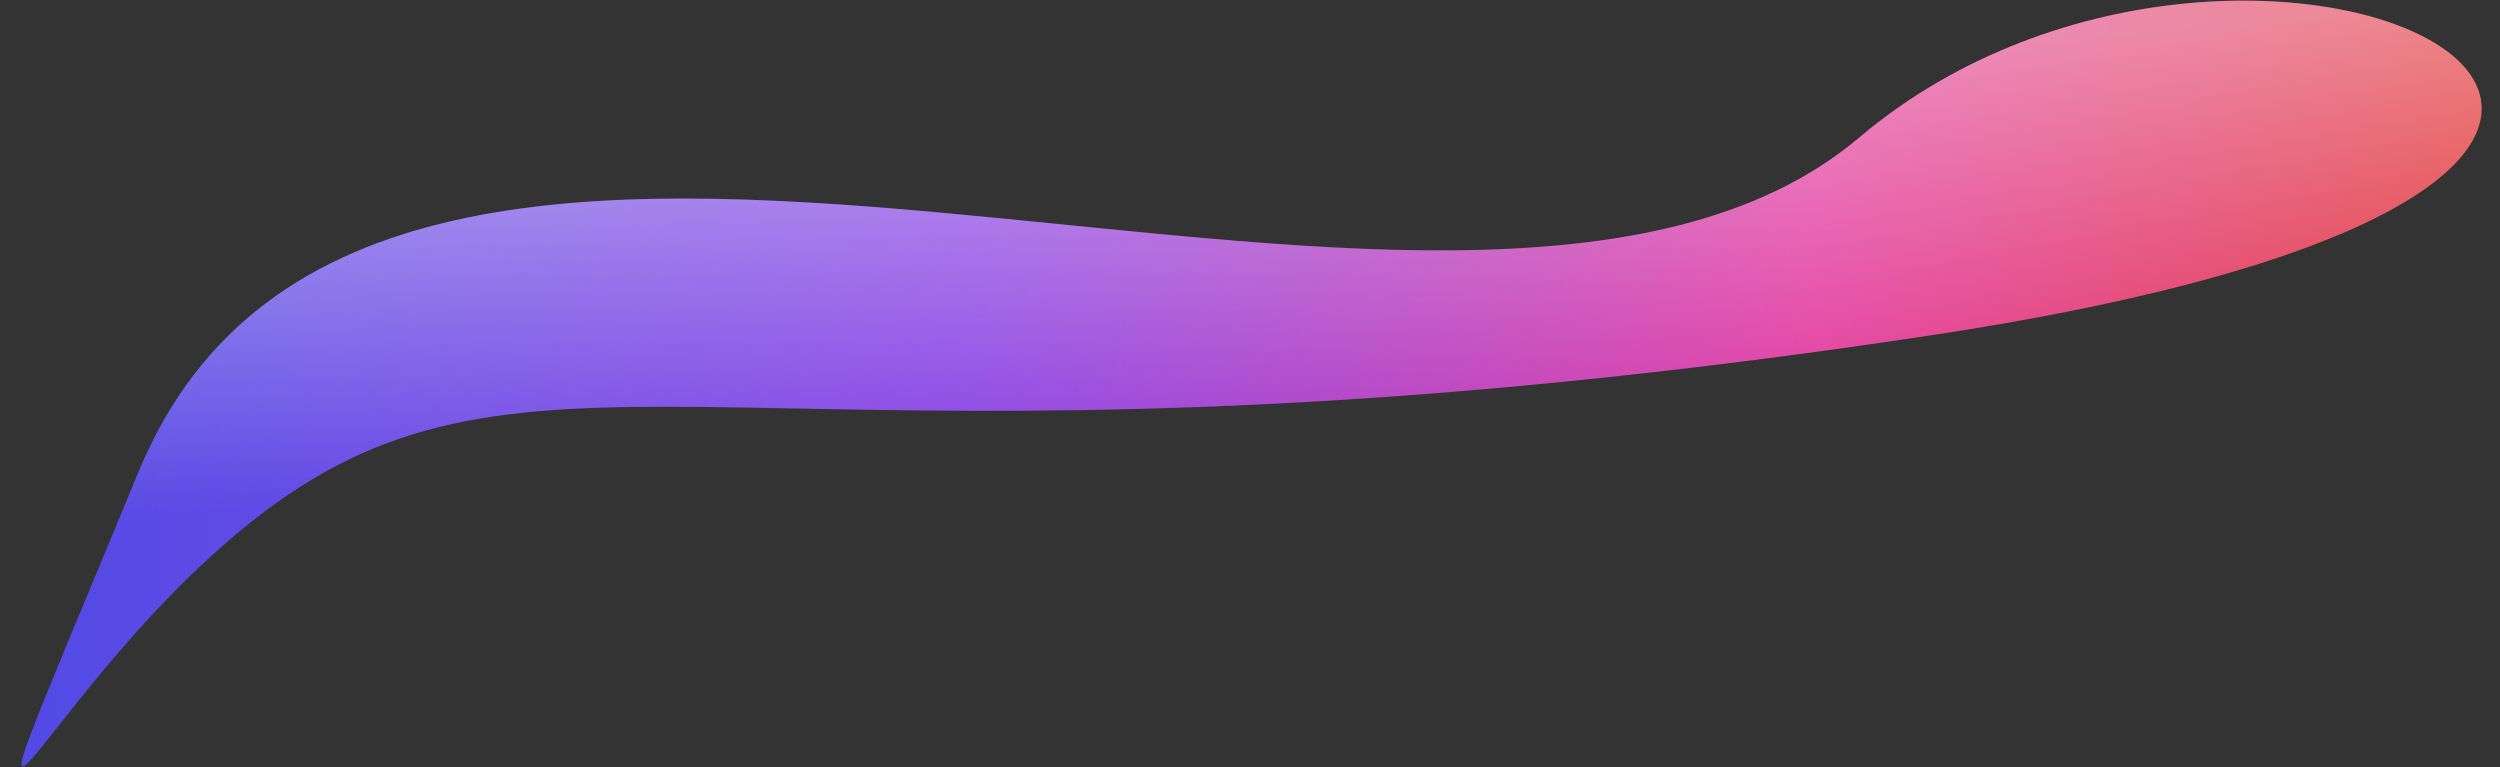
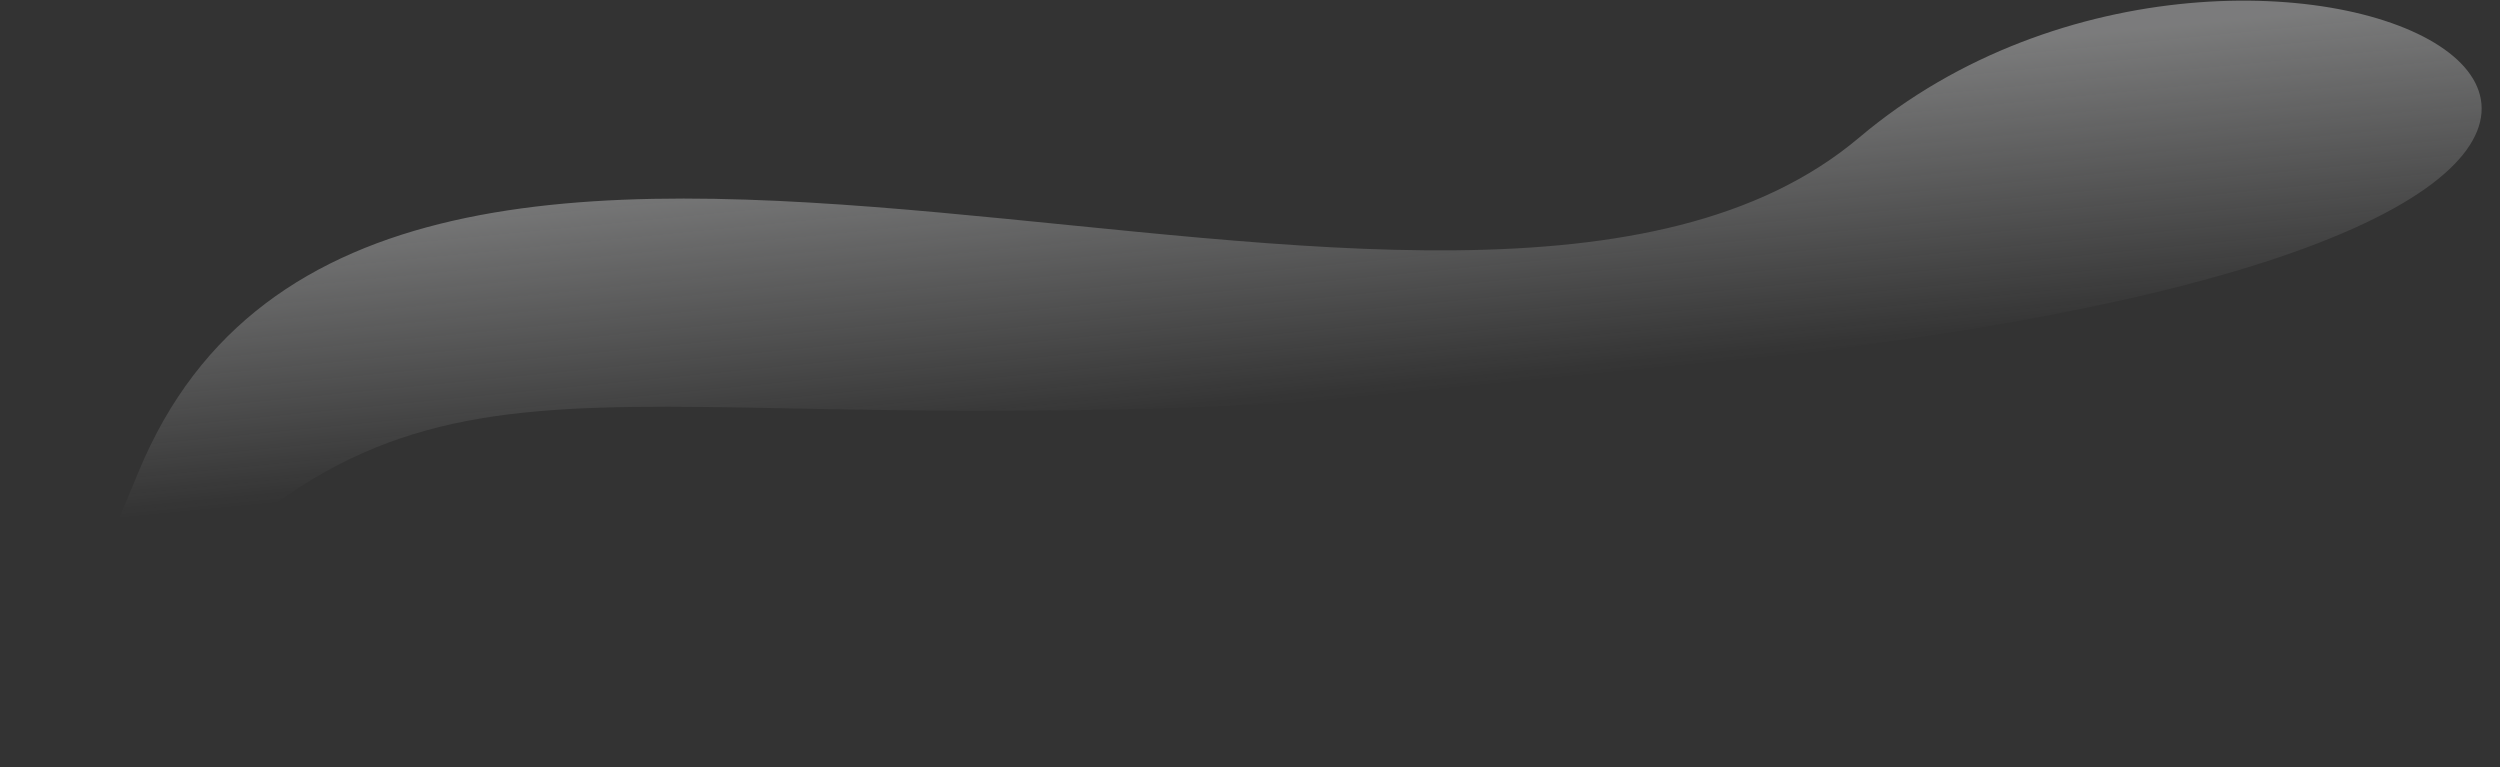
<svg xmlns="http://www.w3.org/2000/svg" width="2691" height="826" viewBox="0 0 2691 826" fill="none">
  <rect x="0" y="0" width="2691" height="826" fill="#333333" stroke="none" />
-   <path d="M2001.25 148.048C2432.19 -215.944 3224.26 187.672 2078.03 360.998C931.8 534.324 633.214 350.411 350.581 507.575C67.949 664.739 -110.627 1135.75 149.256 507.574C409.138 -120.602 1570.31 512.039 2001.25 148.048Z" fill="url(#paint0_linear_7631_4652)" />
  <path opacity="0.36" d="M2001.25 148.048C2432.19 -215.944 3224.26 187.672 2078.03 360.998C931.8 534.324 633.214 350.411 350.581 507.575C67.949 664.739 -110.627 1135.75 149.256 507.574C409.138 -120.602 1570.31 512.039 2001.25 148.048Z" fill="url(#paint1_linear_7631_4652)" />
  <defs>
    <linearGradient id="paint0_linear_7631_4652" x1="2680.31" y1="450.356" x2="-59.084" y2="524.577" gradientUnits="userSpaceOnUse">
      <stop stop-color="#E54A4A" />
      <stop offset="0.265" stop-color="#E54AA7" />
      <stop offset="0.598" stop-color="#8E4AE5" />
      <stop offset="1" stop-color="#4D4AE5" />
    </linearGradient>
    <linearGradient id="paint1_linear_7631_4652" x1="1257.33" y1="132.941" x2="1287.85" y2="445.449" gradientUnits="userSpaceOnUse">
      <stop stop-color="#FAFBFC" />
      <stop offset="1" stop-color="#FAFBFC" stop-opacity="0" />
    </linearGradient>
  </defs>
</svg>